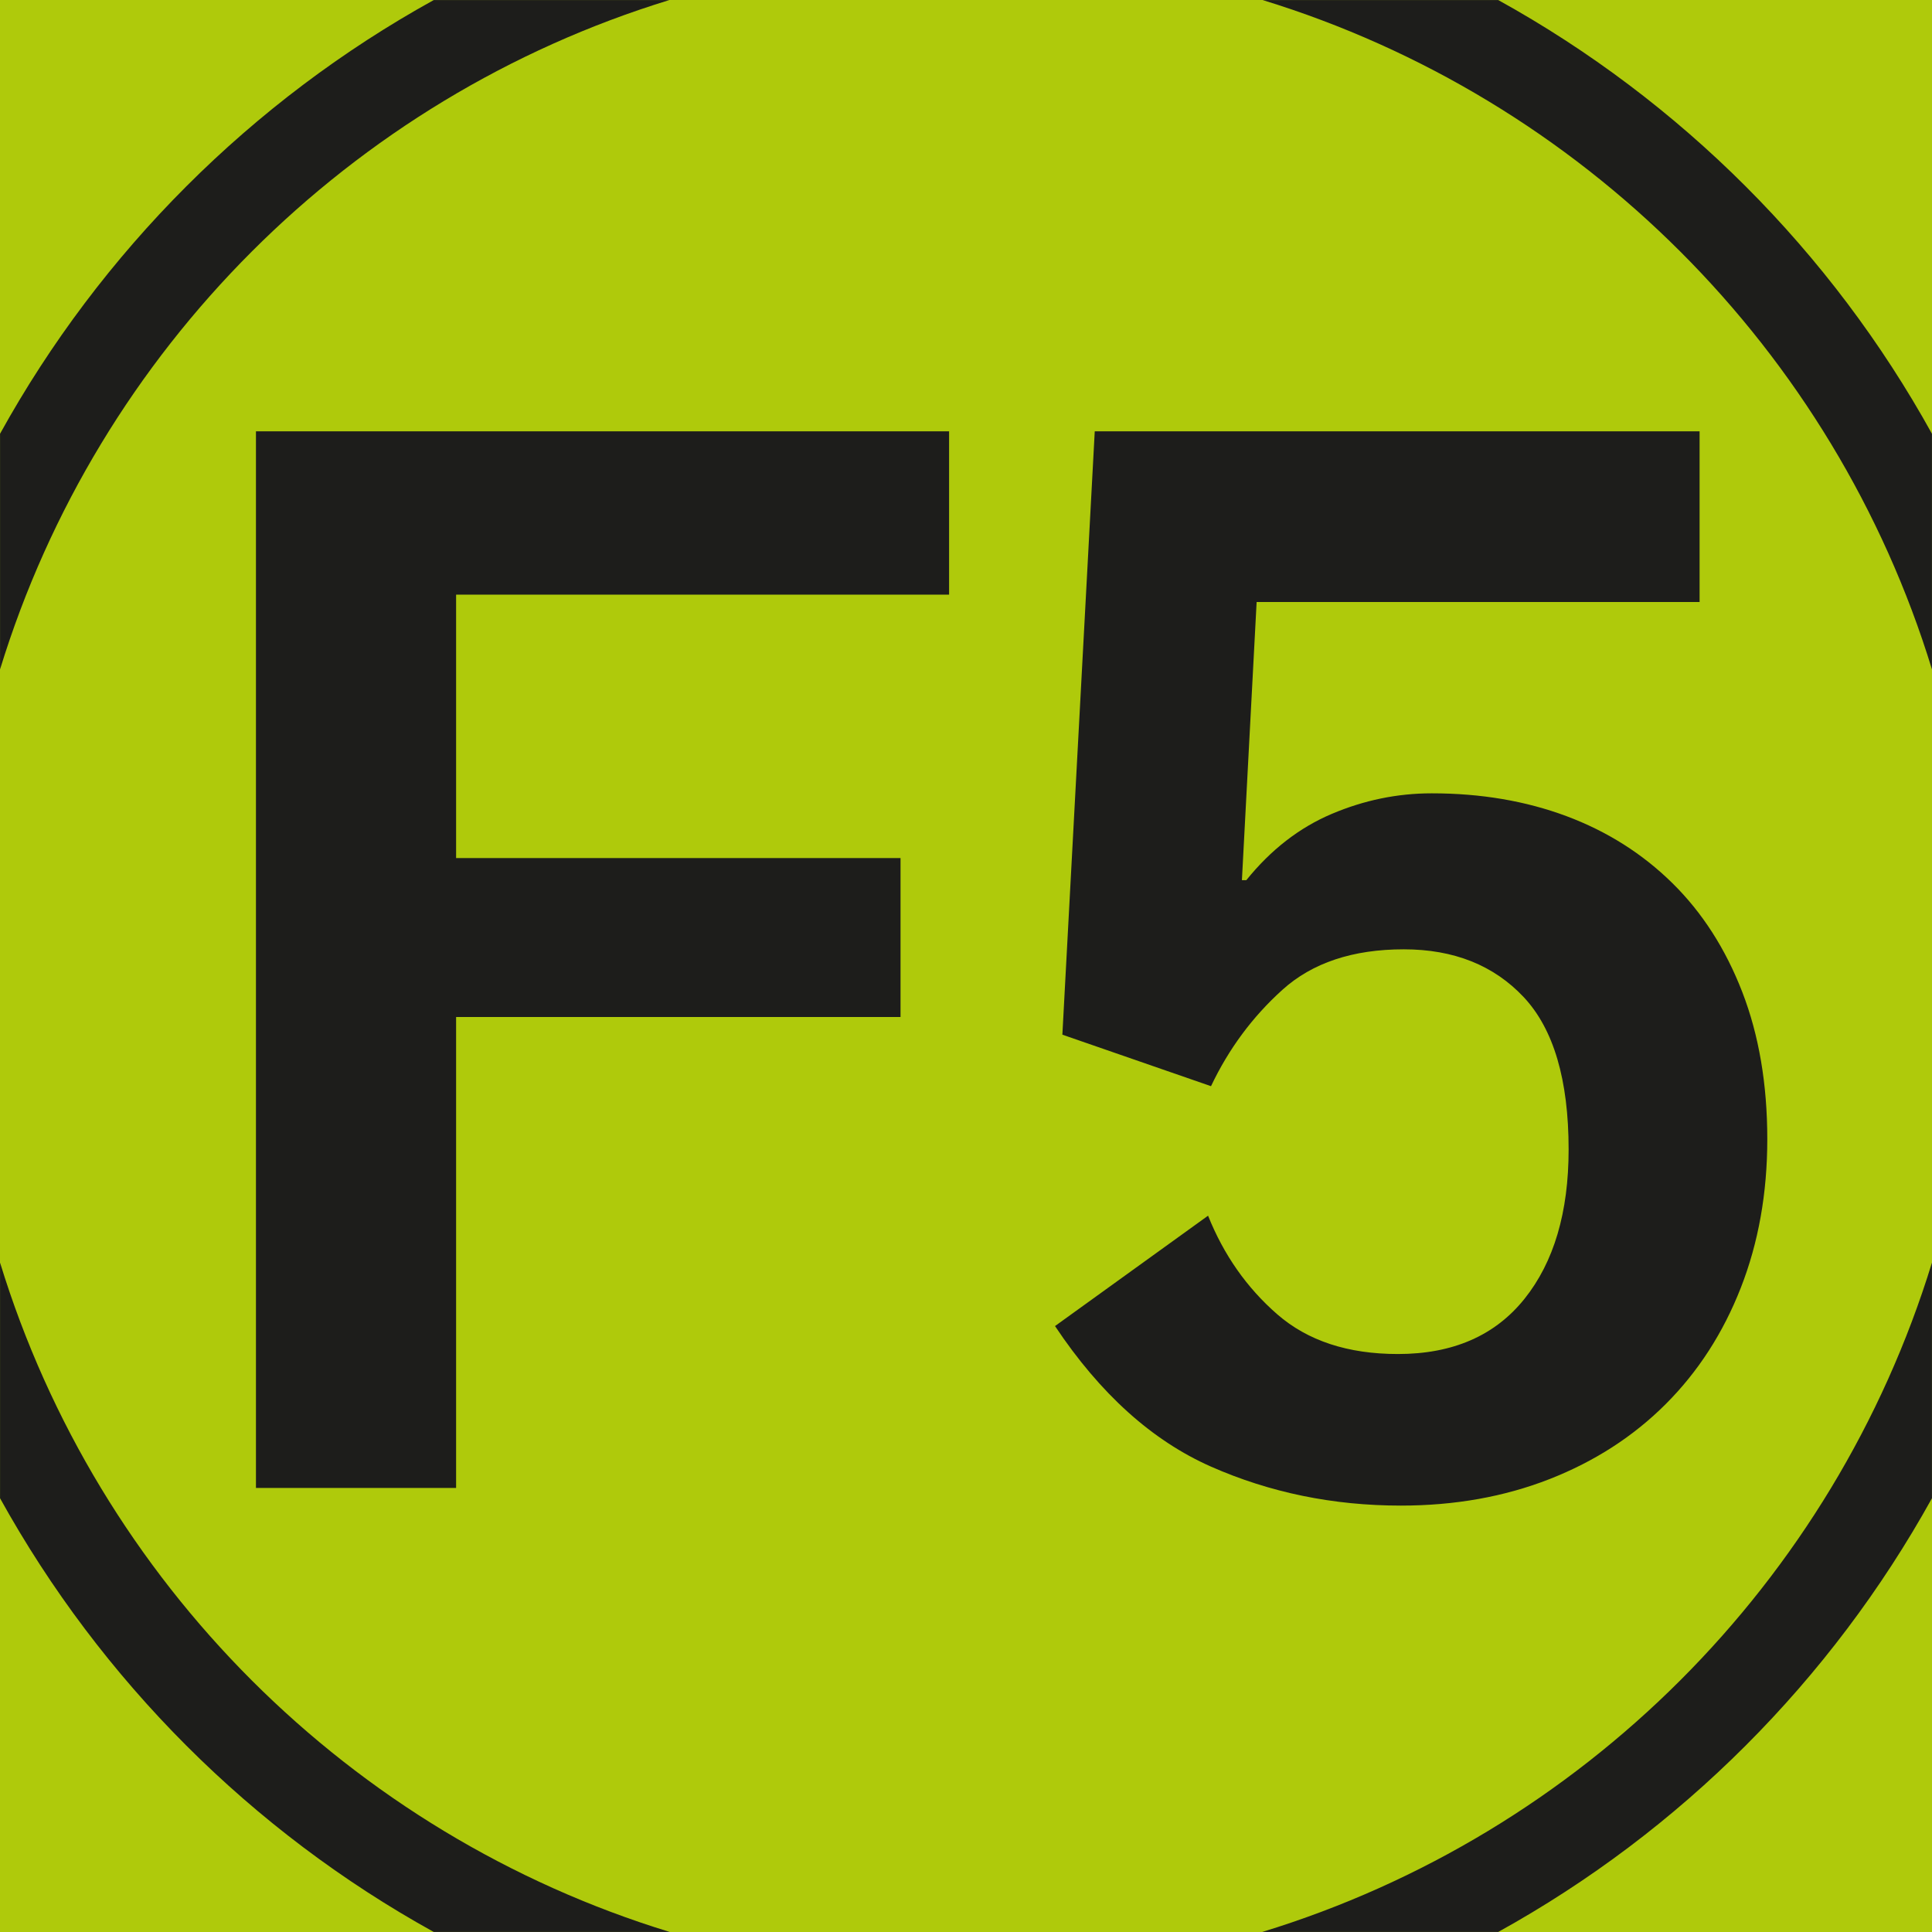
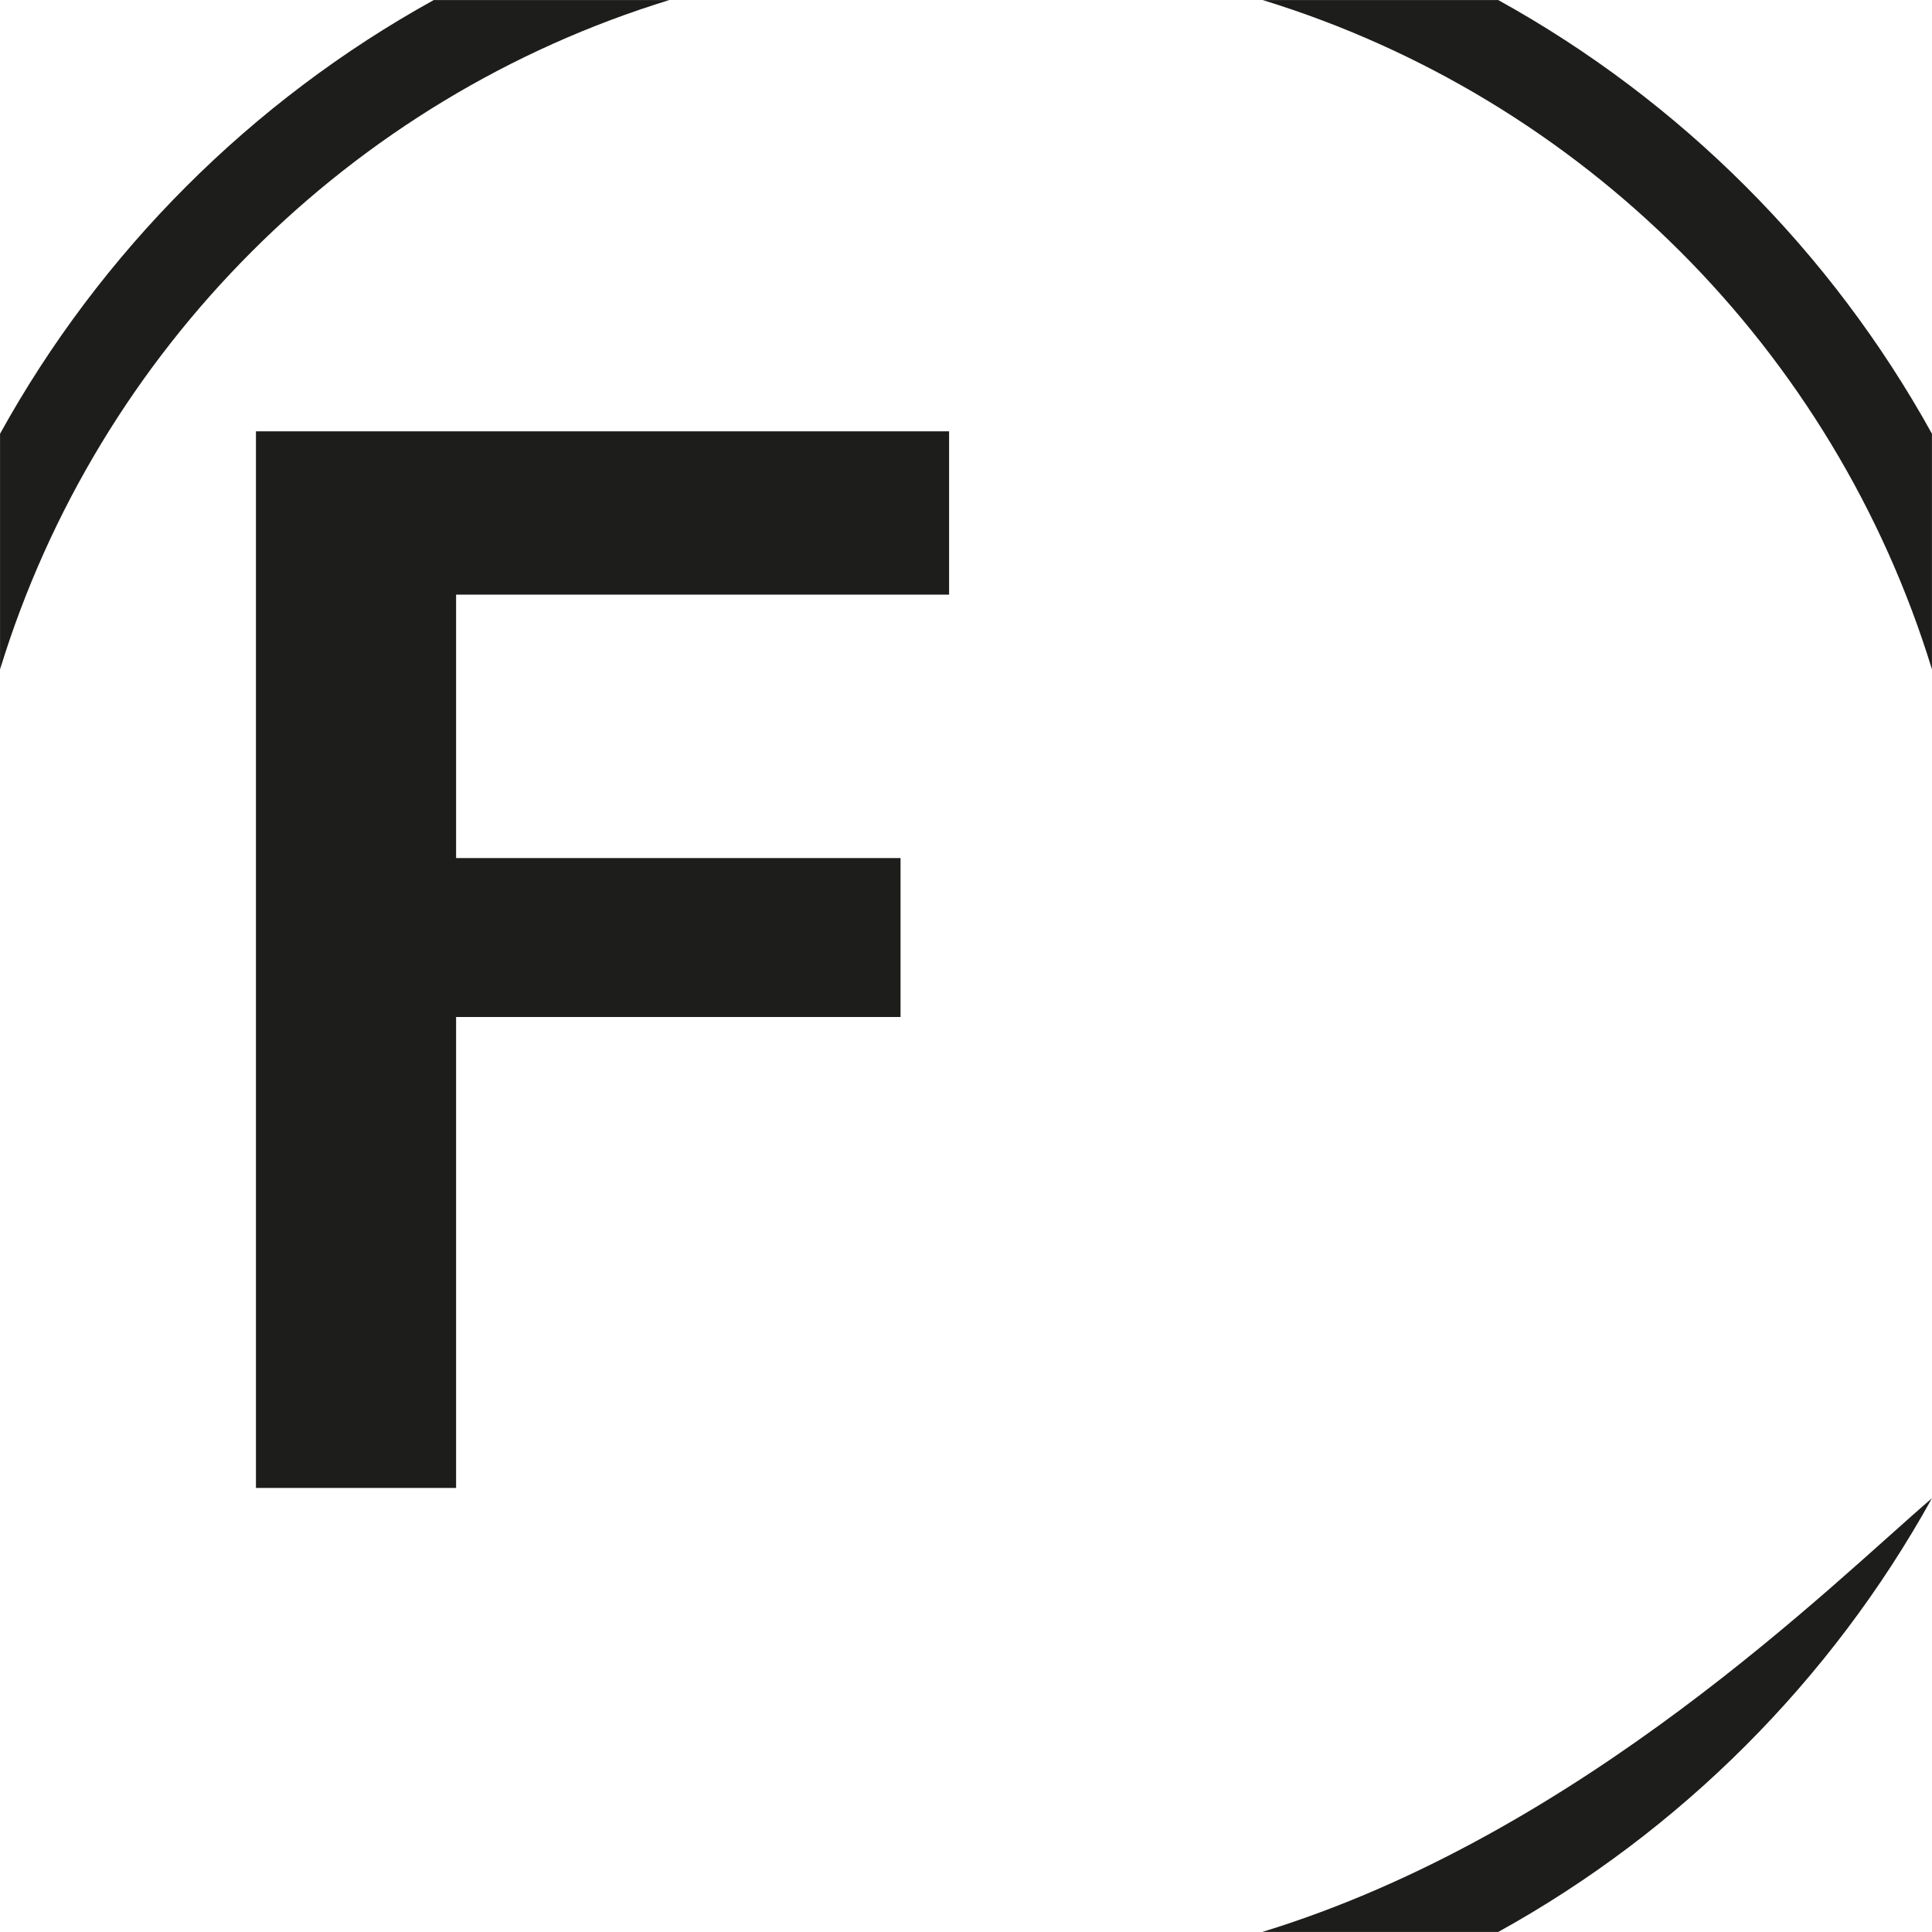
<svg xmlns="http://www.w3.org/2000/svg" version="1.1" id="Cartouche" x="0px" y="0px" viewBox="0 0 512 512" style="enable-background:new 0 0 512 512;" xml:space="preserve">
  <style type="text/css">
	.st0{fill:#AFCA0B;}
	.st1{fill:#1D1D1B;}
</style>
-   <rect class="st0" width="512" height="512" />
  <g>
    <path class="st1" d="M120.87,157.59v69.81h117.78v42.12H120.87v124.8H67.83V114.3h183.69v43.29H120.87z" />
-     <path class="st1" d="M468.35,301.89c0,14.3-2.34,27.43-7.02,39.39c-4.68,11.96-11.31,22.23-19.89,30.81s-18.86,15.21-30.81,19.89   c-11.96,4.68-25.09,7.02-39.39,7.02c-17.94,0-34.71-3.45-50.31-10.33c-15.6-6.89-29.38-19.3-41.34-37.25l40.56-29.25   c4.16,10.4,10.27,19.11,18.33,26.13c8.06,7.02,18.72,10.53,31.98,10.53c14.56,0,25.74-4.88,33.54-14.62s11.7-22.94,11.7-39.58   c0-18.46-3.97-31.91-11.89-40.37c-7.93-8.45-18.53-12.68-31.79-12.68c-13.52,0-24.25,3.58-32.17,10.73   c-7.93,7.15-14.24,15.67-18.92,25.54l-39.39-13.65l8.58-159.9h160.29v45.24H333.02l-3.9,73.71h1.17   c6.5-8.06,14.04-13.91,22.62-17.55c8.58-3.64,17.42-5.46,26.52-5.46c13,0,24.89,2.02,35.68,6.04c10.79,4.03,20.15,9.95,28.08,17.75   c7.93,7.8,14.1,17.42,18.53,28.86C466.14,274.33,468.35,287.33,468.35,301.89z" />
-     <path class="st1" d="M 511.988 397.051 L 511.988 334.609 C 485.996 419.289 419.223 486.059 334.484 511.992 L 397.039 511.992 C 445.324 485.309 485.246 445.336 511.988 397.051 " />
+     <path class="st1" d="M 511.988 397.051 C 485.996 419.289 419.223 486.059 334.484 511.992 L 397.039 511.992 C 445.324 485.309 485.246 445.336 511.988 397.051 " />
    <path class="st1" d="M 177.402 0.008 L 114.961 0.008 C 66.668 26.691 26.703 66.664 0.012 114.949 L 0.012 177.391 C 26.004 92.711 92.777 25.941 177.402 0.008 " />
    <path class="st1" d="M 511.988 177.391 L 511.988 114.949 C 485.297 66.664 445.324 26.691 397.039 0.008 L 334.598 0.008 C 419.277 26 486.051 92.711 511.988 177.391 " />
-     <path class="st1" d="M 0.012 334.609 L 0.012 397.051 C 26.75 445.336 66.668 485.309 114.953 511.992 L 177.508 511.992 C 92.777 486.059 25.996 419.289 0.012 334.609 " />
  </g>
</svg>